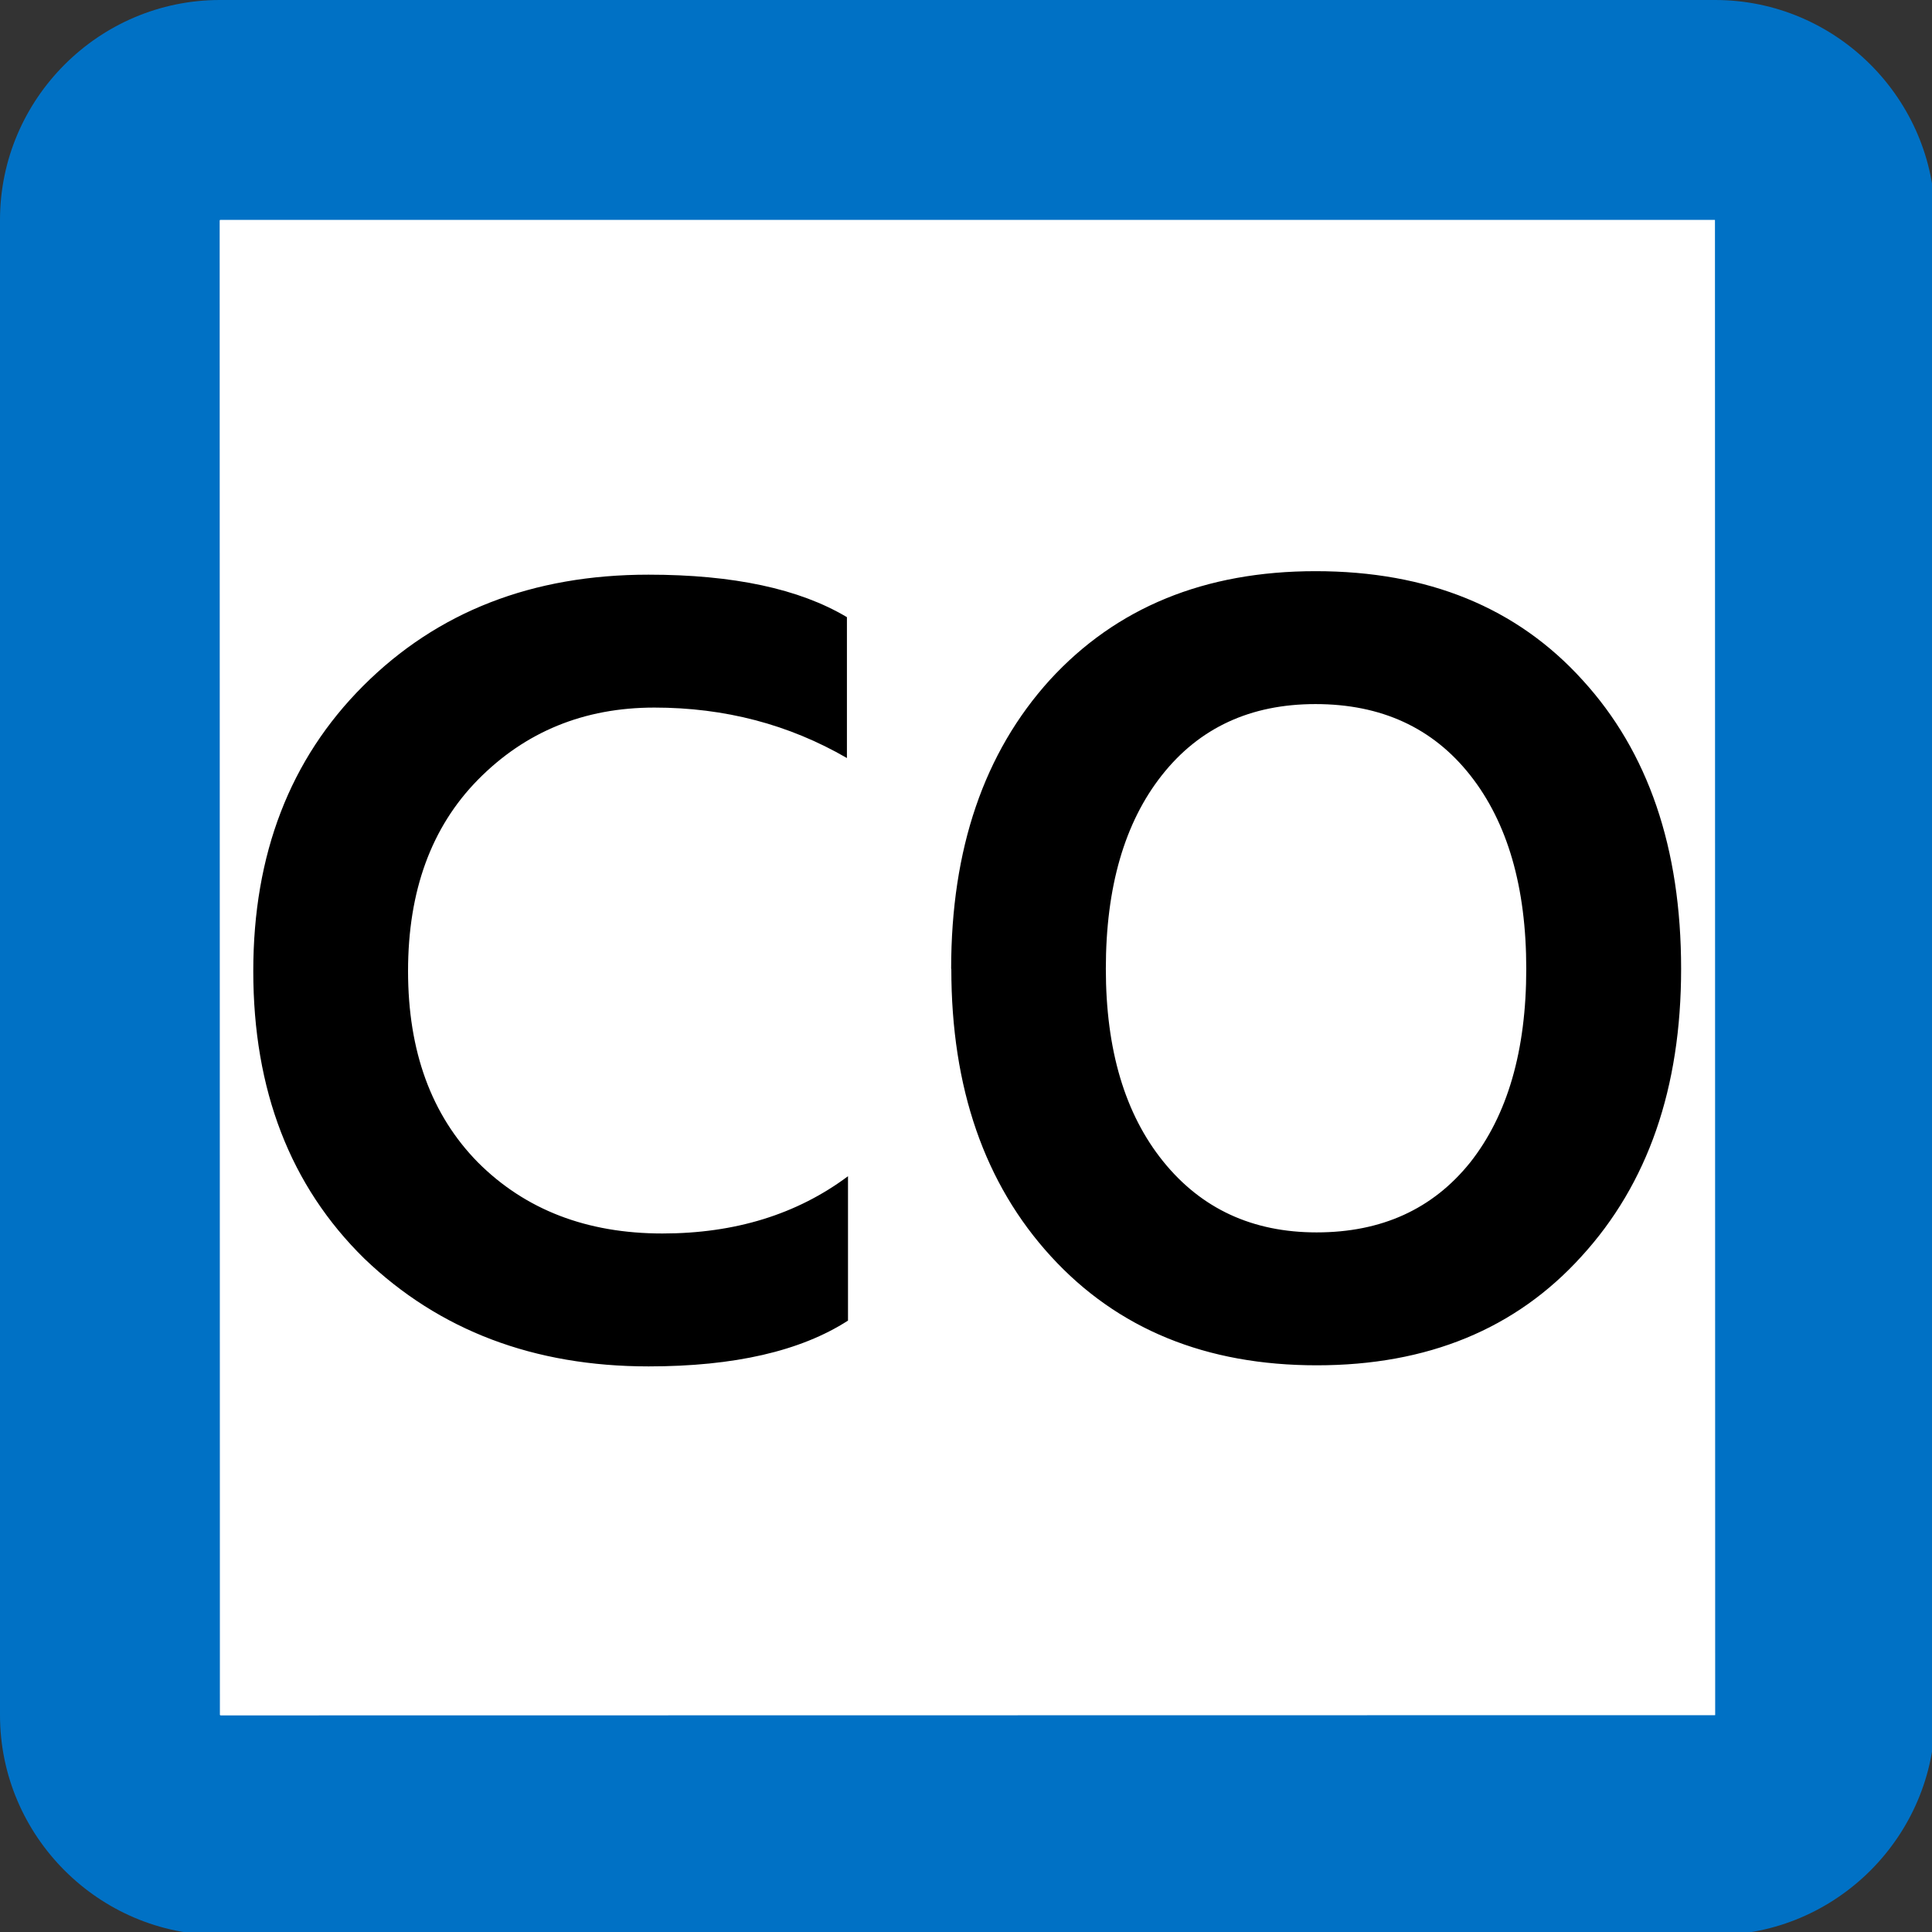
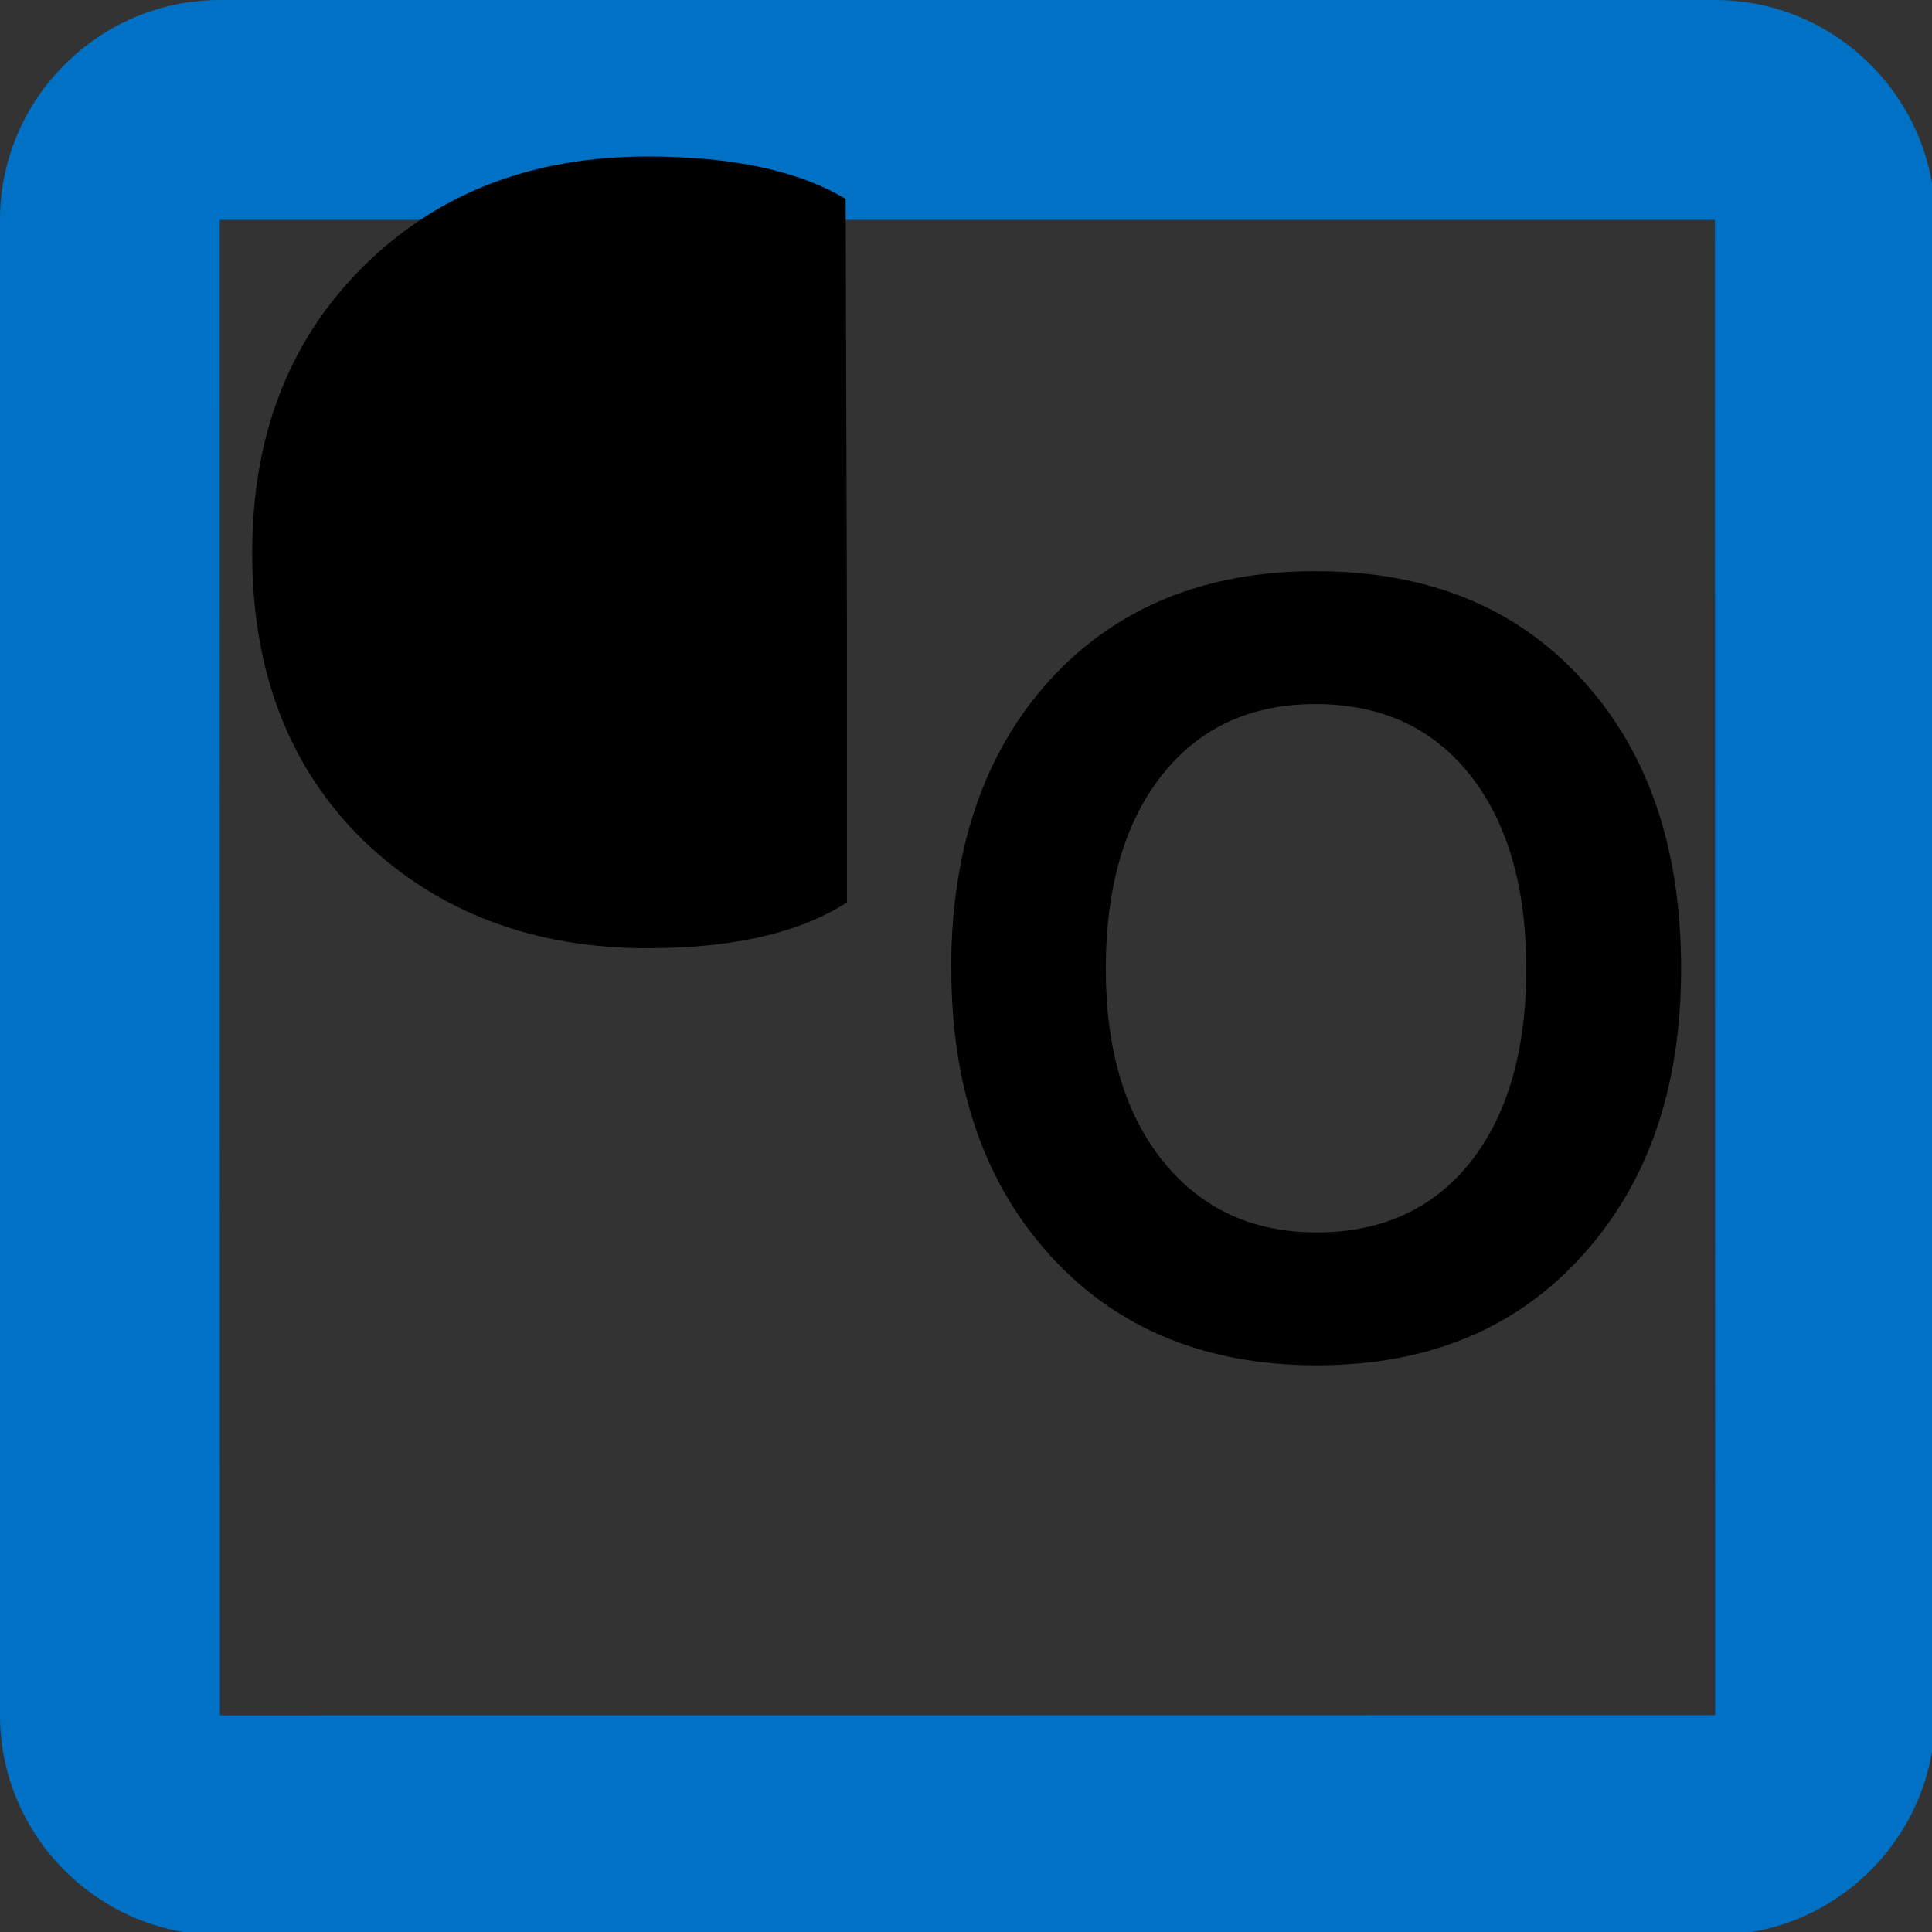
<svg xmlns="http://www.w3.org/2000/svg" width="23.283mm" height="23.283mm" viewBox="0 0 23.283 23.283" version="1.1" xml:space="preserve">
  <rect x="0" y="0" width="23.283" height="23.283" fill="#333333" stroke="none" />
  <defs />
  <g transform="translate(34.343,-90.205)">
    <g transform="matrix(0.265,0,0,0.265,-34.343,90.205)">
-       <path fill="#fff" d="M 10,83 C 7.24,83 5,80.76 5,78 V 10 C 5,7.24 7.24,5 10,5 h 68 c 2.76,0 5,2.24 5,5 v 68 c 0,2.76 -2.24,5 -5,5 z" />
      <path fill="#0071c5" d="m 77.98,10 c 0.01,0 0.01,0.01 0.01,0.01 L 78,77.98 c 0,0 -0.01,0.02 0,0.02 l -67.97,0.01 c -0.01,0 -0.02,-0.02 -0.03,-0.02 L 9.99,10.03 C 10,10.02 10.01,10 10,10 H 77.98 M 78,0 H 10 C 4.5,0 0,4.5 0,10 v 68 c 0,5.5 4.5,10 10,10 h 68 c 5.5,0 10,-4.5 10,-10 V 10 C 88,4.5 83.5,0 78,0 Z" />
-       <path d="m -30.359,122.456 v 1.696 q -1.048,-0.607 -2.316,-0.607 -1.268,0 -2.123,0.868 -0.841,0.855 -0.841,2.302 0,1.447 0.841,2.302 0.855,0.855 2.219,0.855 1.31,0 2.233,-0.689 v 1.737 q -0.855,0.551 -2.399,0.551 -2.068,0 -3.419,-1.296 -1.337,-1.31 -1.337,-3.46 0,-2.109 1.323,-3.432 1.337,-1.337 3.432,-1.337 1.53,0 2.385,0.51 z m 1.254,4.232 q 0,-2.164 1.186,-3.474 1.199,-1.31 3.198,-1.31 2.026,0 3.212,1.31 1.186,1.296 1.186,3.474 0,2.15 -1.199,3.46 -1.186,1.31 -3.184,1.31 -1.999,0 -3.198,-1.31 -1.199,-1.31 -1.199,-3.46 z m 1.861,0 q 0,1.461 0.689,2.316 0.689,0.855 1.847,0.855 1.172,0 1.847,-0.841 0.675,-0.855 0.675,-2.33 0,-1.475 -0.675,-2.33 -0.675,-0.855 -1.861,-0.855 -1.172,0 -1.847,0.855 -0.675,0.855 -0.675,2.33 z" style="font-weight:600;font-size:13.785px;font-family:Hind;-inkscape-font-specification:'Hind, Semi-Bold';letter-spacing:0px;stroke-width:0.205;paint-order:stroke fill markers" aria-label="CO" transform="matrix(3.78,0,0,3.78,153.272,-434.822)" />
+       <path d="m -30.359,122.456 v 1.696 v 1.737 q -0.855,0.551 -2.399,0.551 -2.068,0 -3.419,-1.296 -1.337,-1.31 -1.337,-3.46 0,-2.109 1.323,-3.432 1.337,-1.337 3.432,-1.337 1.53,0 2.385,0.51 z m 1.254,4.232 q 0,-2.164 1.186,-3.474 1.199,-1.31 3.198,-1.31 2.026,0 3.212,1.31 1.186,1.296 1.186,3.474 0,2.15 -1.199,3.46 -1.186,1.31 -3.184,1.31 -1.999,0 -3.198,-1.31 -1.199,-1.31 -1.199,-3.46 z m 1.861,0 q 0,1.461 0.689,2.316 0.689,0.855 1.847,0.855 1.172,0 1.847,-0.841 0.675,-0.855 0.675,-2.33 0,-1.475 -0.675,-2.33 -0.675,-0.855 -1.861,-0.855 -1.172,0 -1.847,0.855 -0.675,0.855 -0.675,2.33 z" style="font-weight:600;font-size:13.785px;font-family:Hind;-inkscape-font-specification:'Hind, Semi-Bold';letter-spacing:0px;stroke-width:0.205;paint-order:stroke fill markers" aria-label="CO" transform="matrix(3.78,0,0,3.78,153.272,-434.822)" />
    </g>
  </g>
</svg>